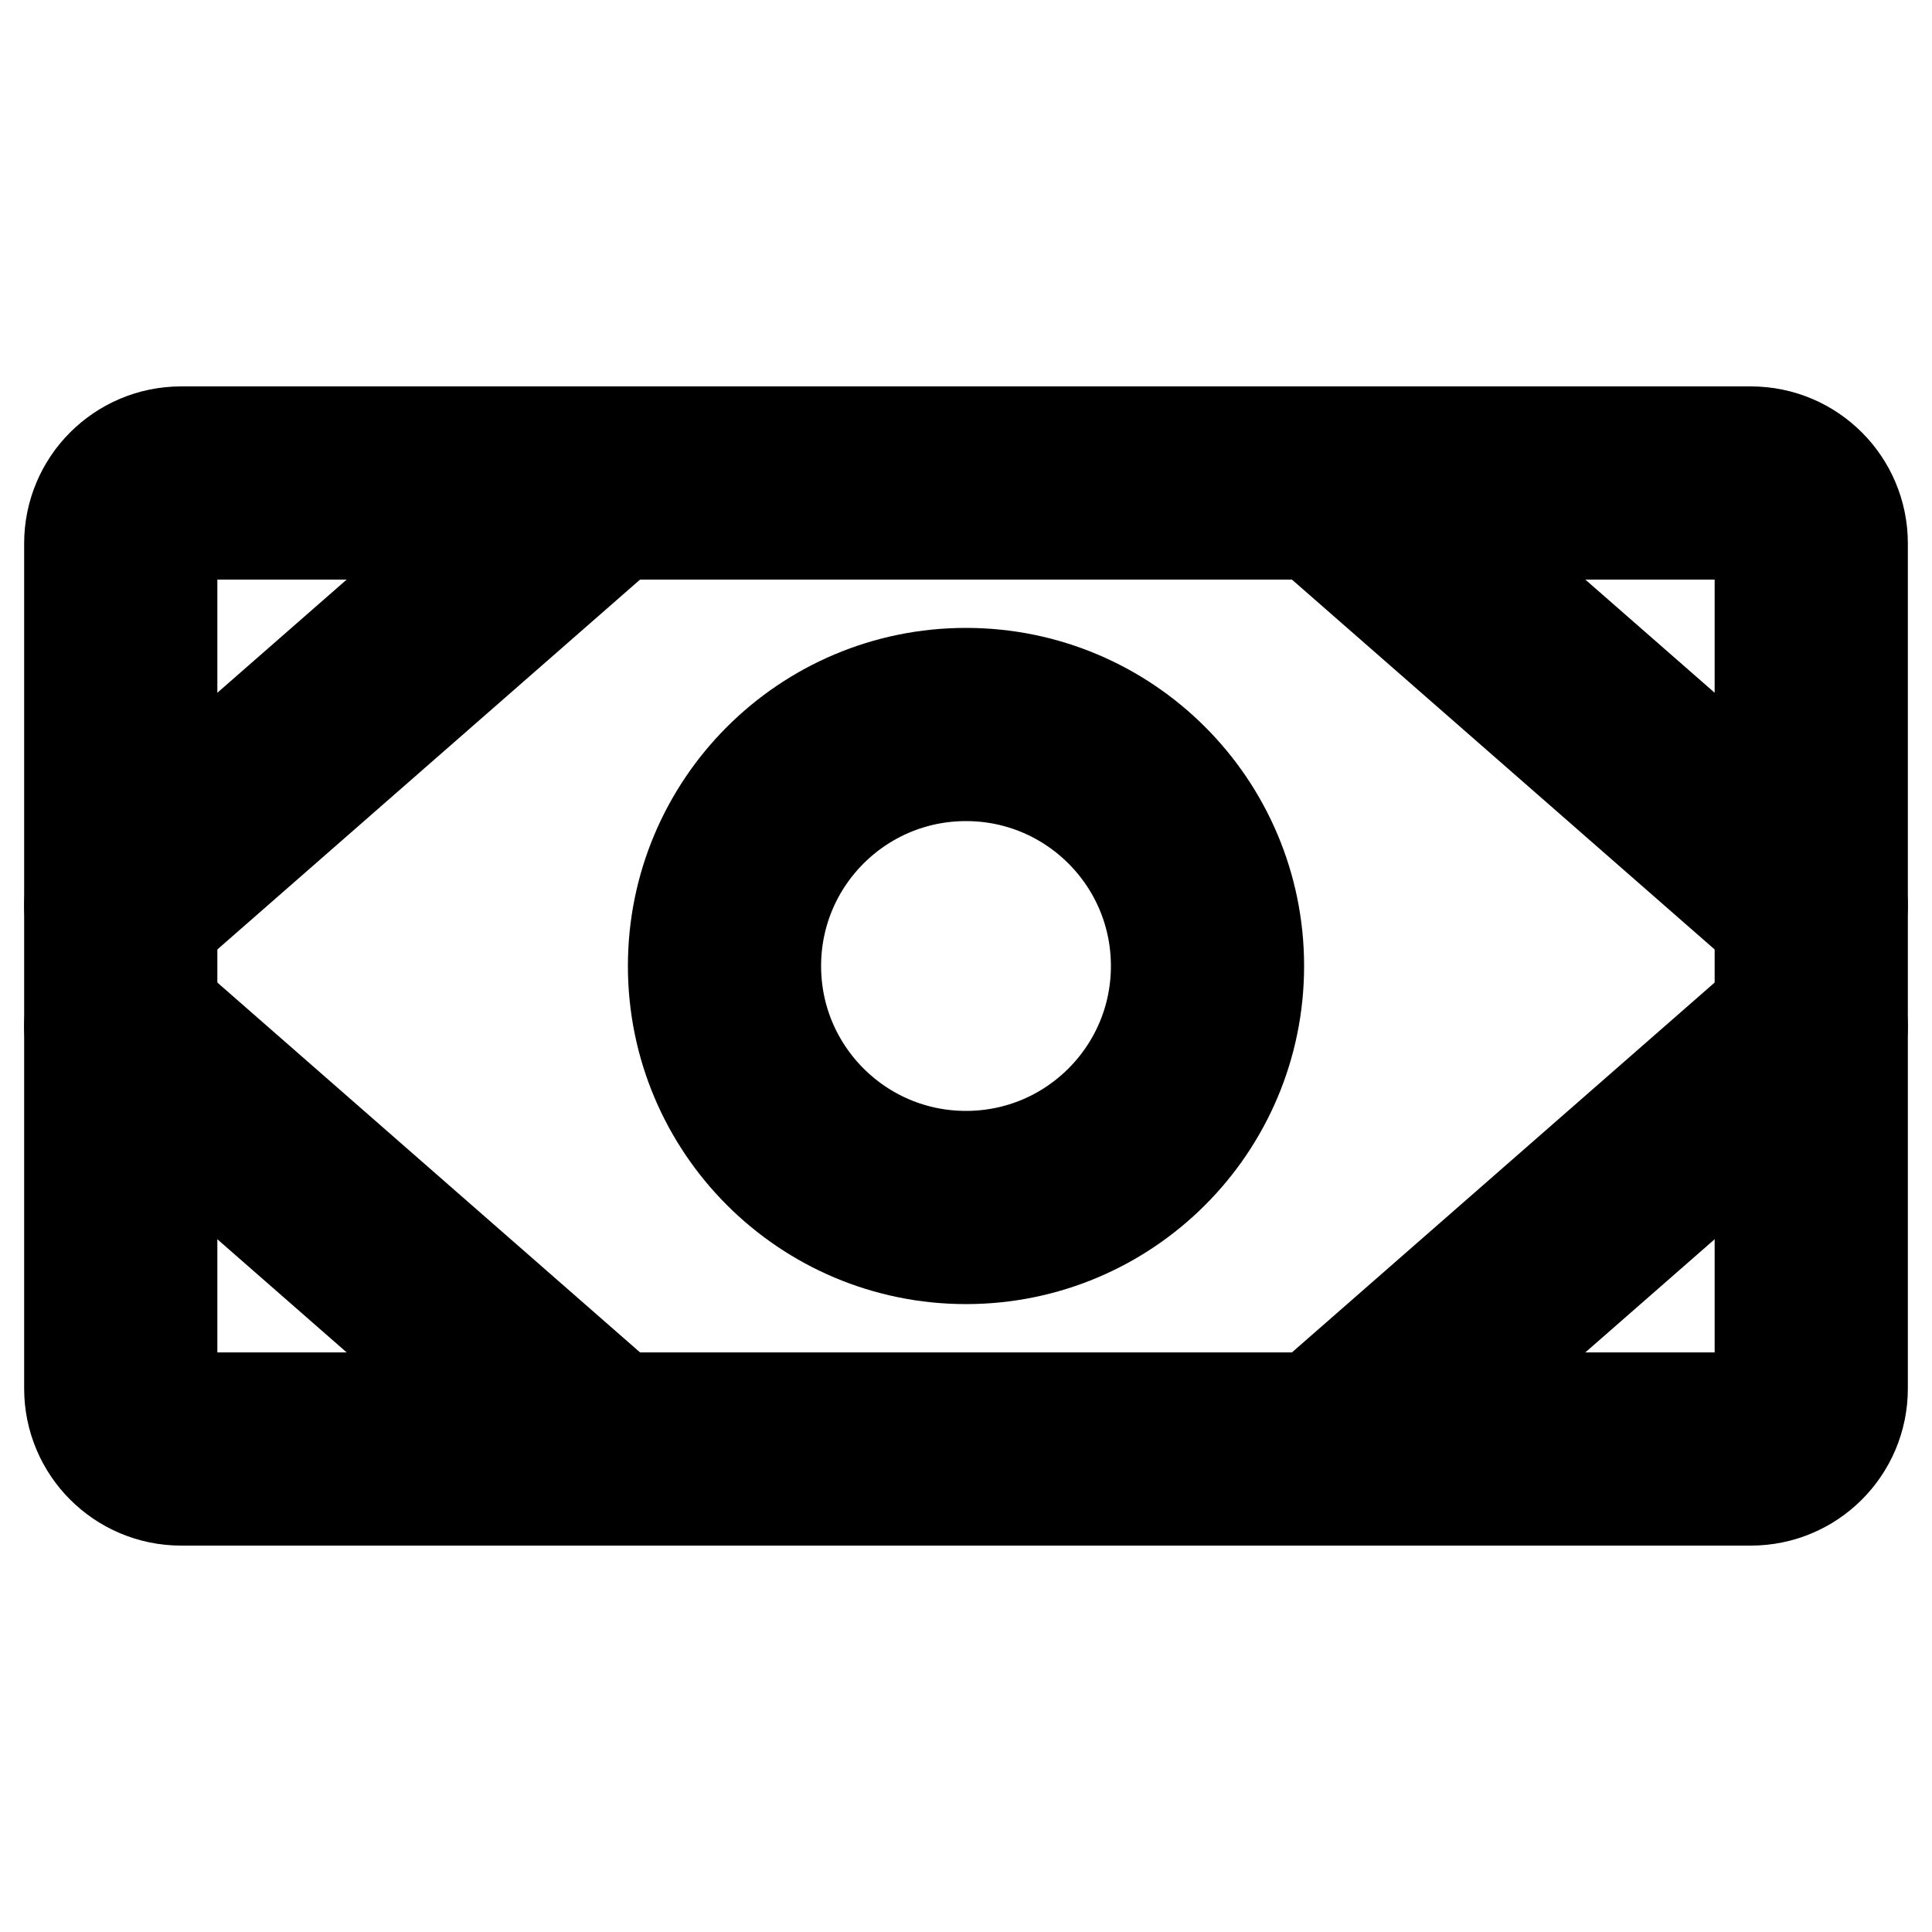
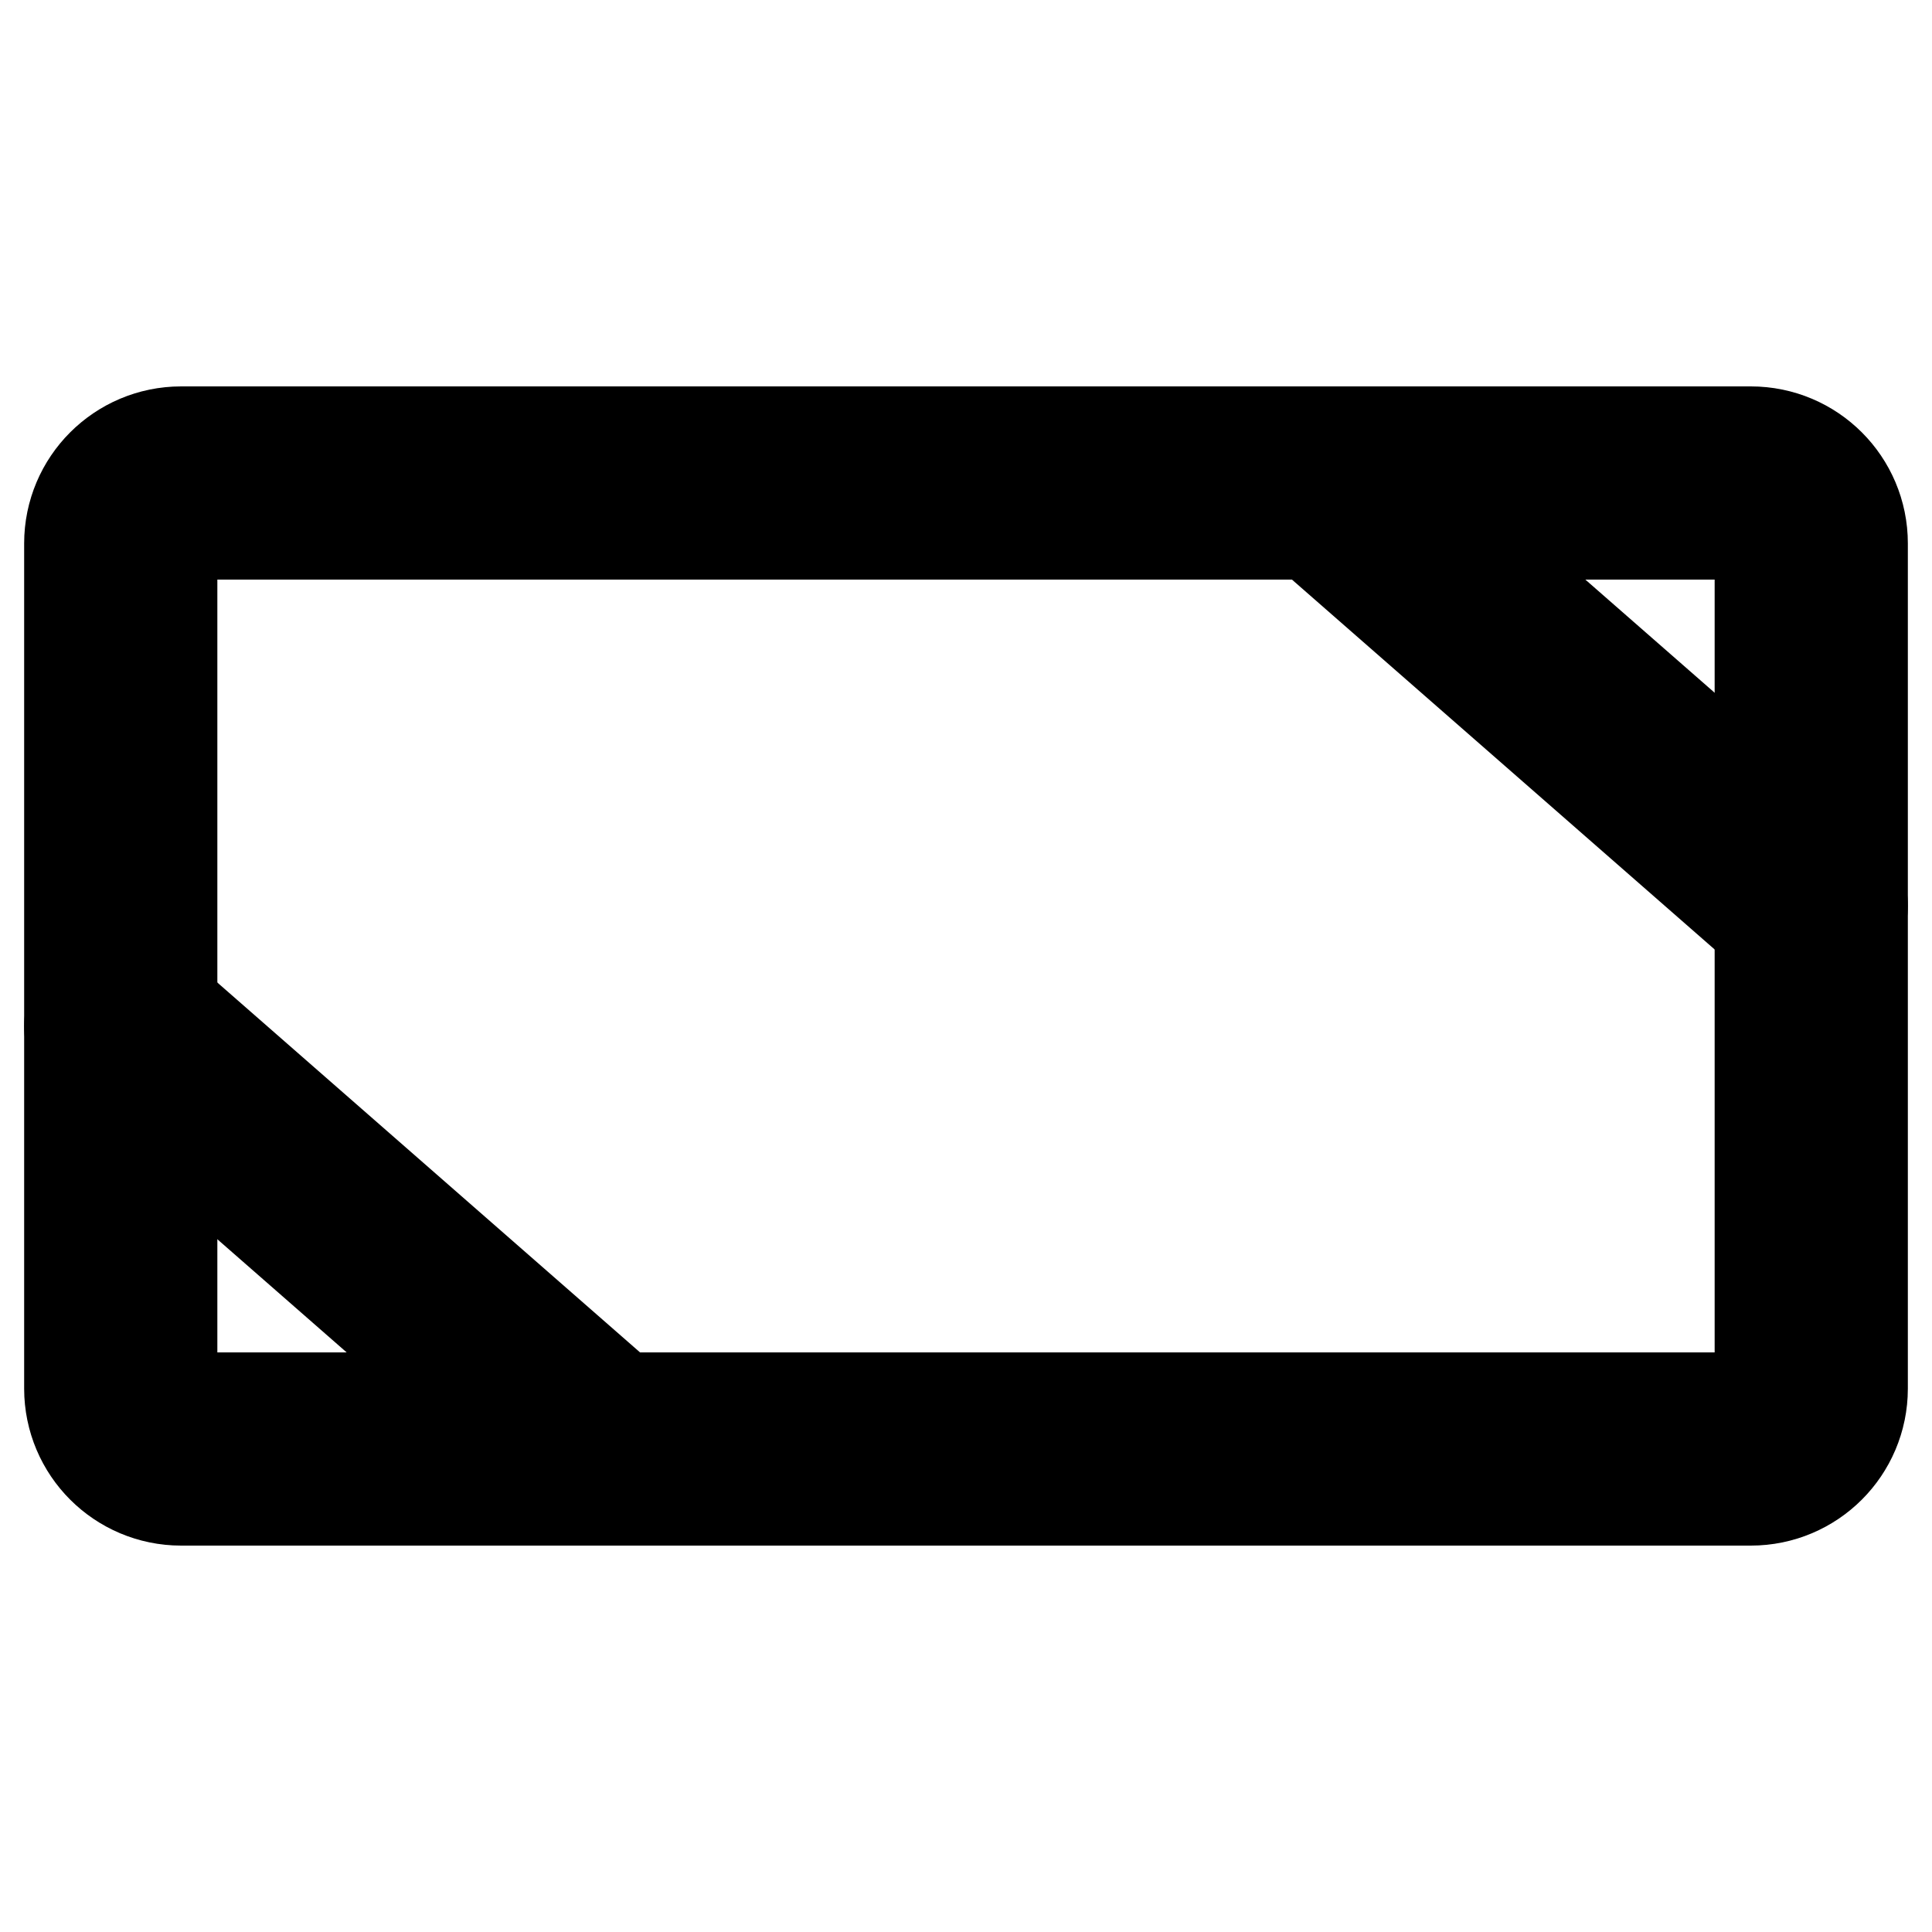
<svg xmlns="http://www.w3.org/2000/svg" width="20" height="20" viewBox="0 0 20 20" fill="none">
  <path d="M18.125 5H1.875C1.53 5 1.25 5.28 1.25 5.625V14.375C1.25 14.72 1.53 15 1.875 15H18.125C18.47 15 18.75 14.72 18.75 14.375V5.625C18.75 5.28 18.47 5 18.125 5Z" stroke="#2C3033" style="stroke:#2C3033;stroke:color(display-p3 0.172 0.188 0.2);stroke-opacity:1;" stroke-width="2" stroke-linecap="round" stroke-linejoin="round" />
-   <path d="M10 12.5C11.381 12.5 12.5 11.381 12.5 10C12.5 8.619 11.381 7.5 10 7.5C8.619 7.5 7.5 8.619 7.5 10C7.5 11.381 8.619 12.5 10 12.5Z" stroke="#2C3033" style="stroke:#2C3033;stroke:color(display-p3 0.172 0.188 0.2);stroke-opacity:1;" stroke-width="2" stroke-linecap="round" stroke-linejoin="round" />
  <path d="M13.75 5L18.75 9.375" stroke="#2C3033" style="stroke:#2C3033;stroke:color(display-p3 0.172 0.188 0.2);stroke-opacity:1;" stroke-width="2" stroke-linecap="round" stroke-linejoin="round" />
-   <path d="M13.75 15L18.75 10.625" stroke="#2C3033" style="stroke:#2C3033;stroke:color(display-p3 0.172 0.188 0.2);stroke-opacity:1;" stroke-width="2" stroke-linecap="round" stroke-linejoin="round" />
-   <path d="M6.25 5L1.25 9.375" stroke="#2C3033" style="stroke:#2C3033;stroke:color(display-p3 0.172 0.188 0.2);stroke-opacity:1;" stroke-width="2" stroke-linecap="round" stroke-linejoin="round" />
  <path d="M6.25 15L1.25 10.625" stroke="#2C3033" style="stroke:#2C3033;stroke:color(display-p3 0.172 0.188 0.2);stroke-opacity:1;" stroke-width="2" stroke-linecap="round" stroke-linejoin="round" />
</svg>